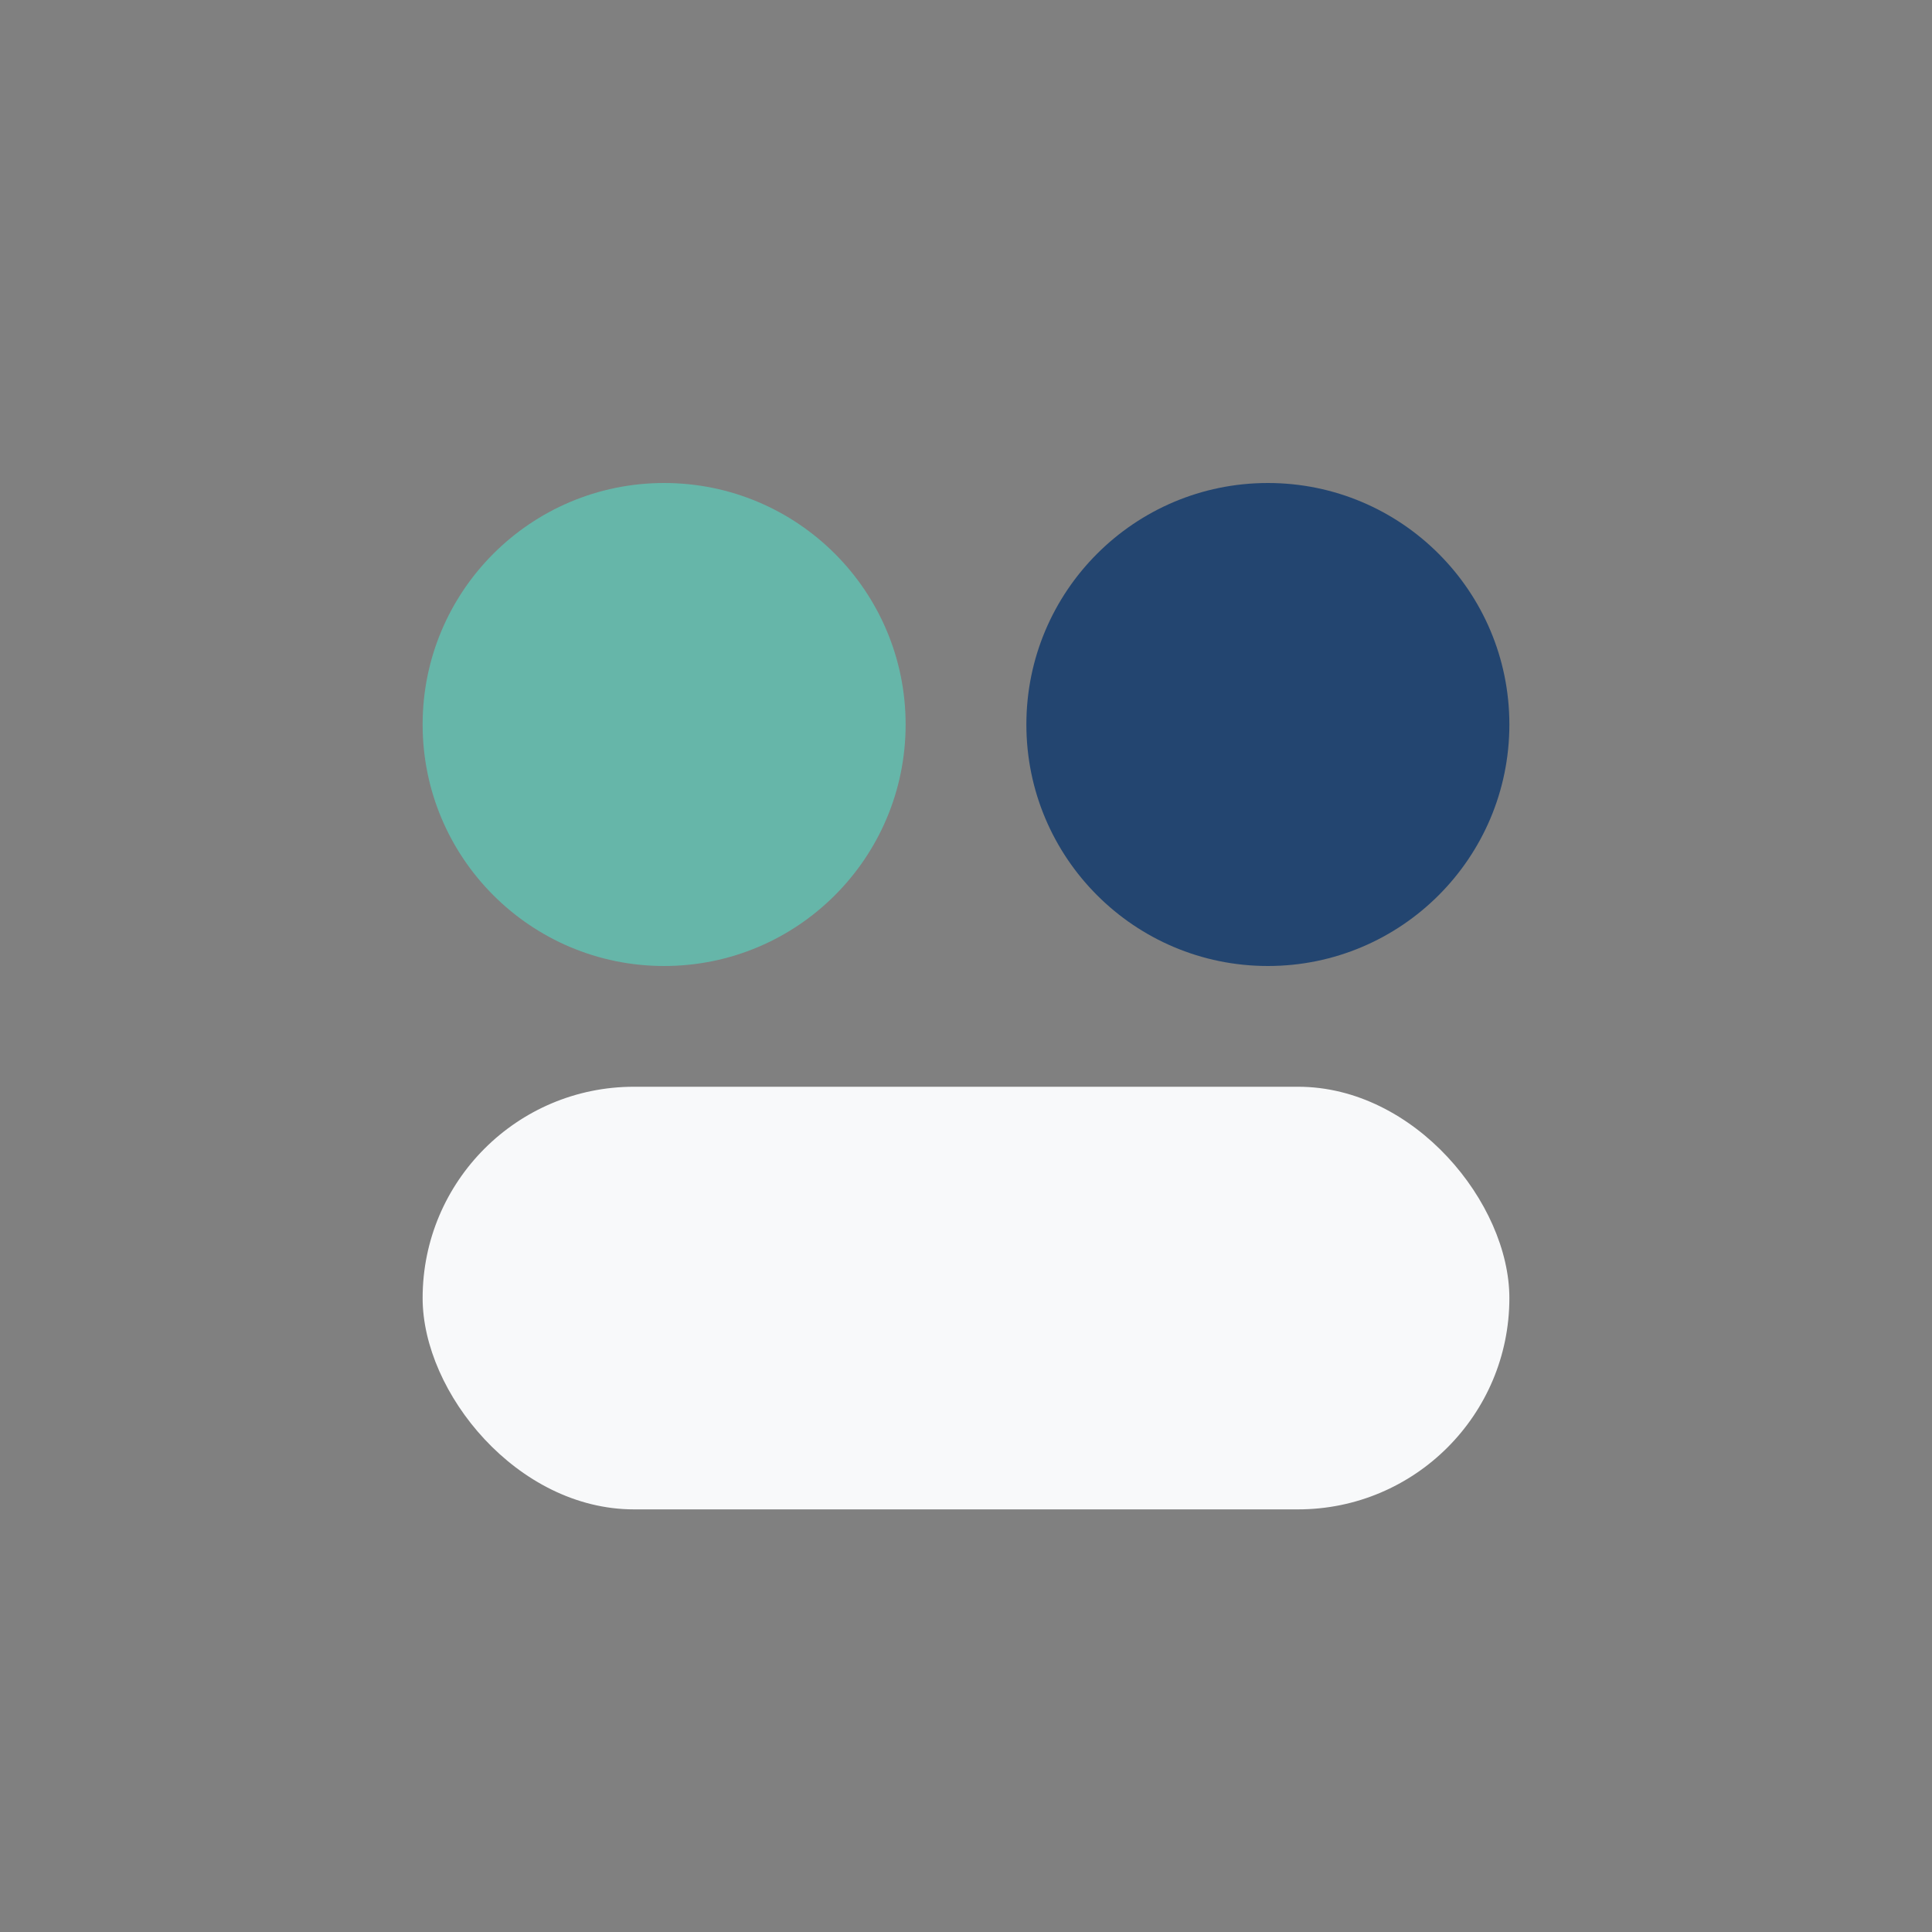
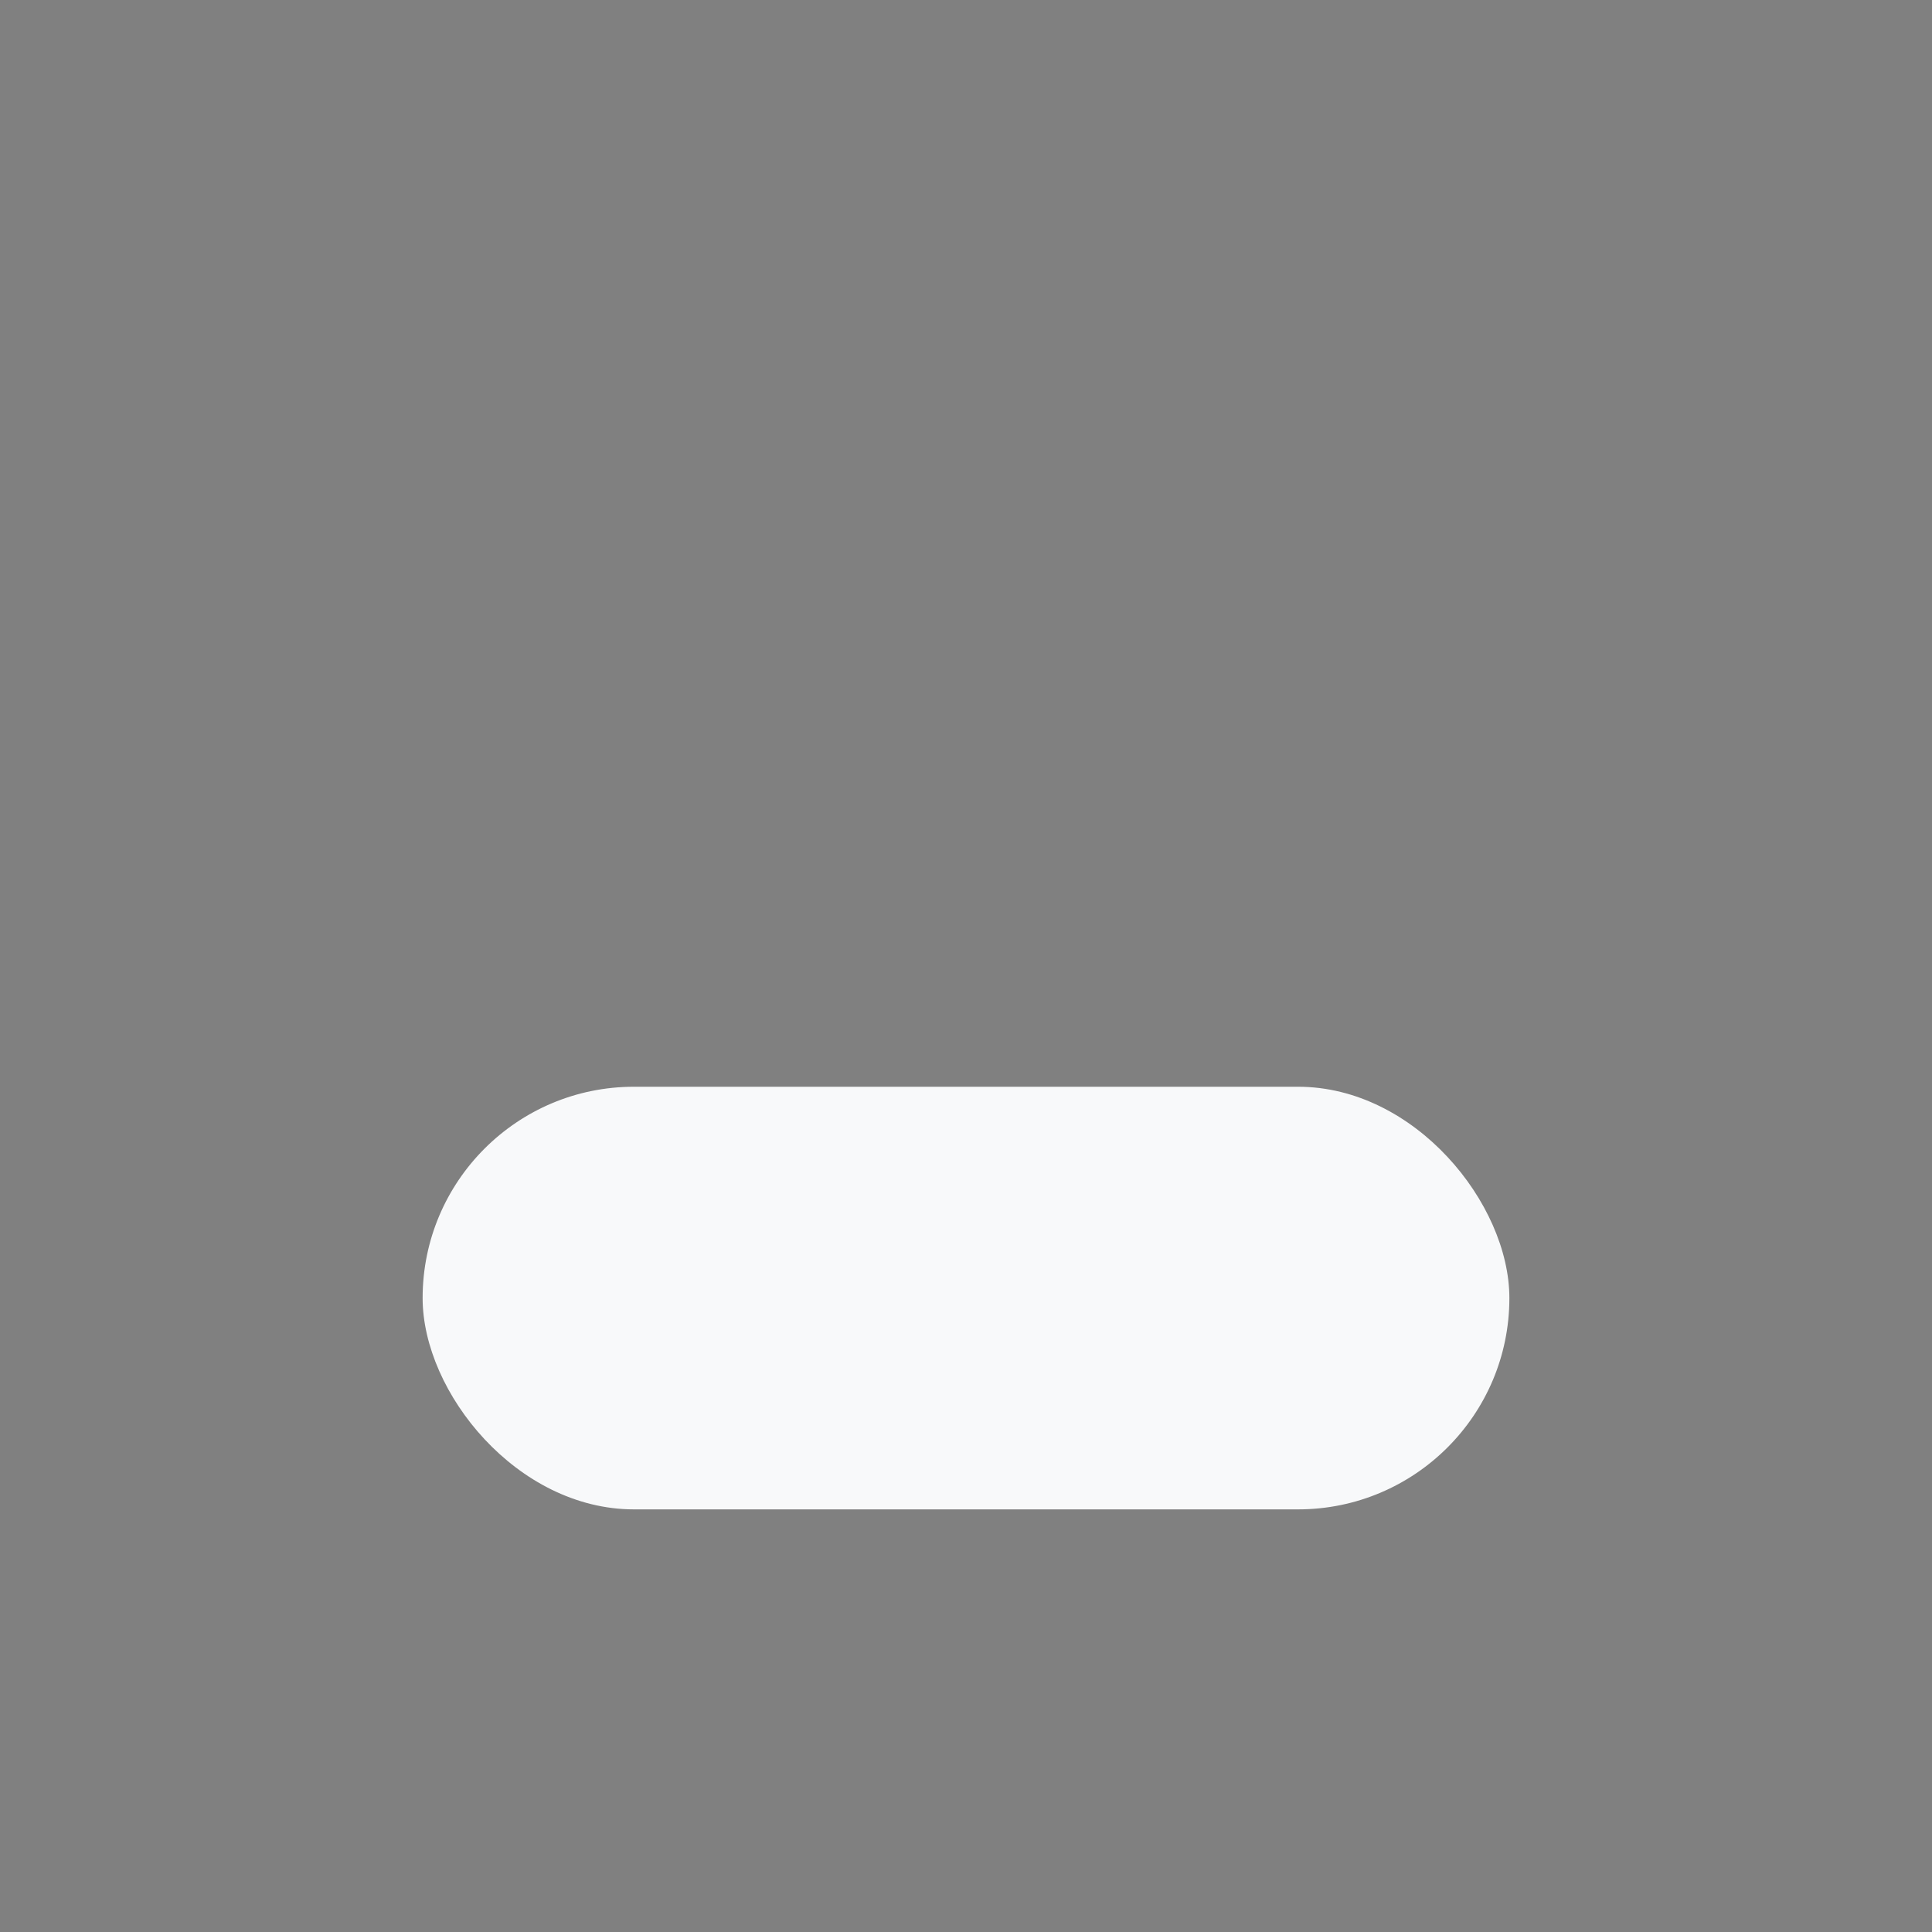
<svg xmlns="http://www.w3.org/2000/svg" width="32" height="32" viewBox="0 0 32 32">
  <rect x="0" y="0" width="32" height="32" fill="#808080" stroke="none" />
-   <circle cx="11" cy="12" r="4" fill="#66B6A9" />
-   <circle cx="21" cy="12" r="4" fill="#234570" />
  <rect x="7" y="18" width="18" height="7" rx="3.5" fill="#F8F9FA" />
</svg>